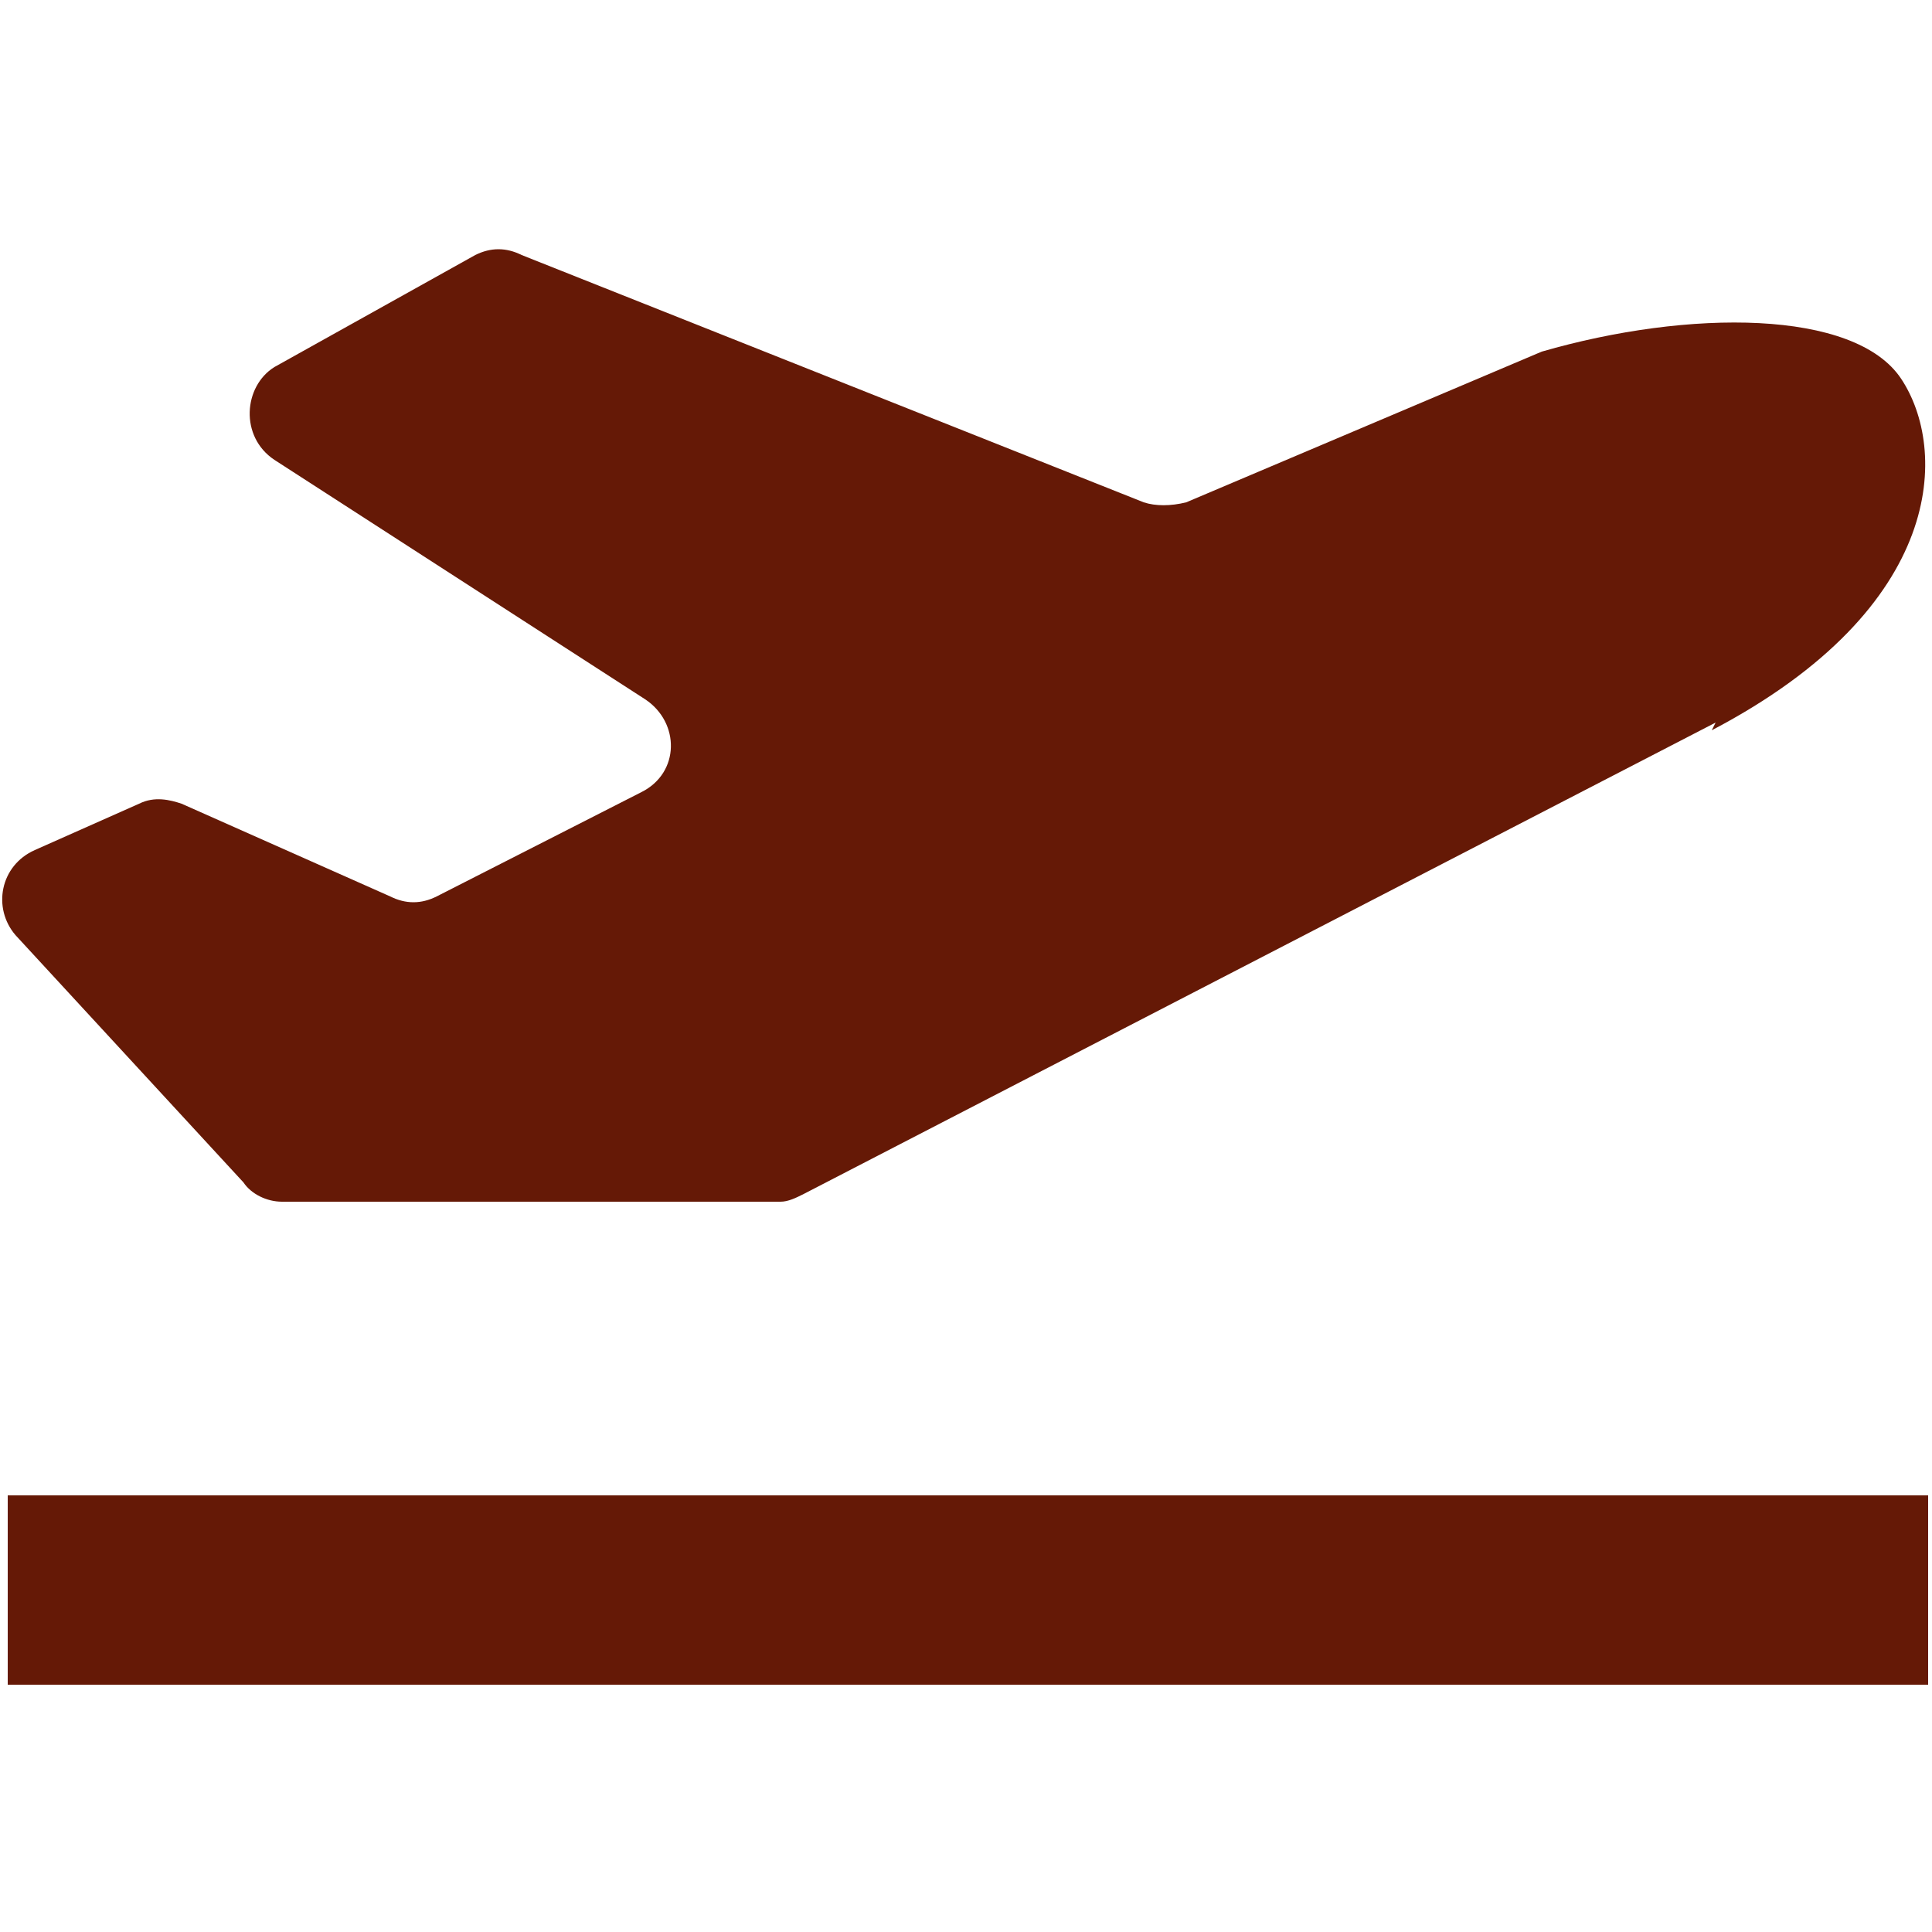
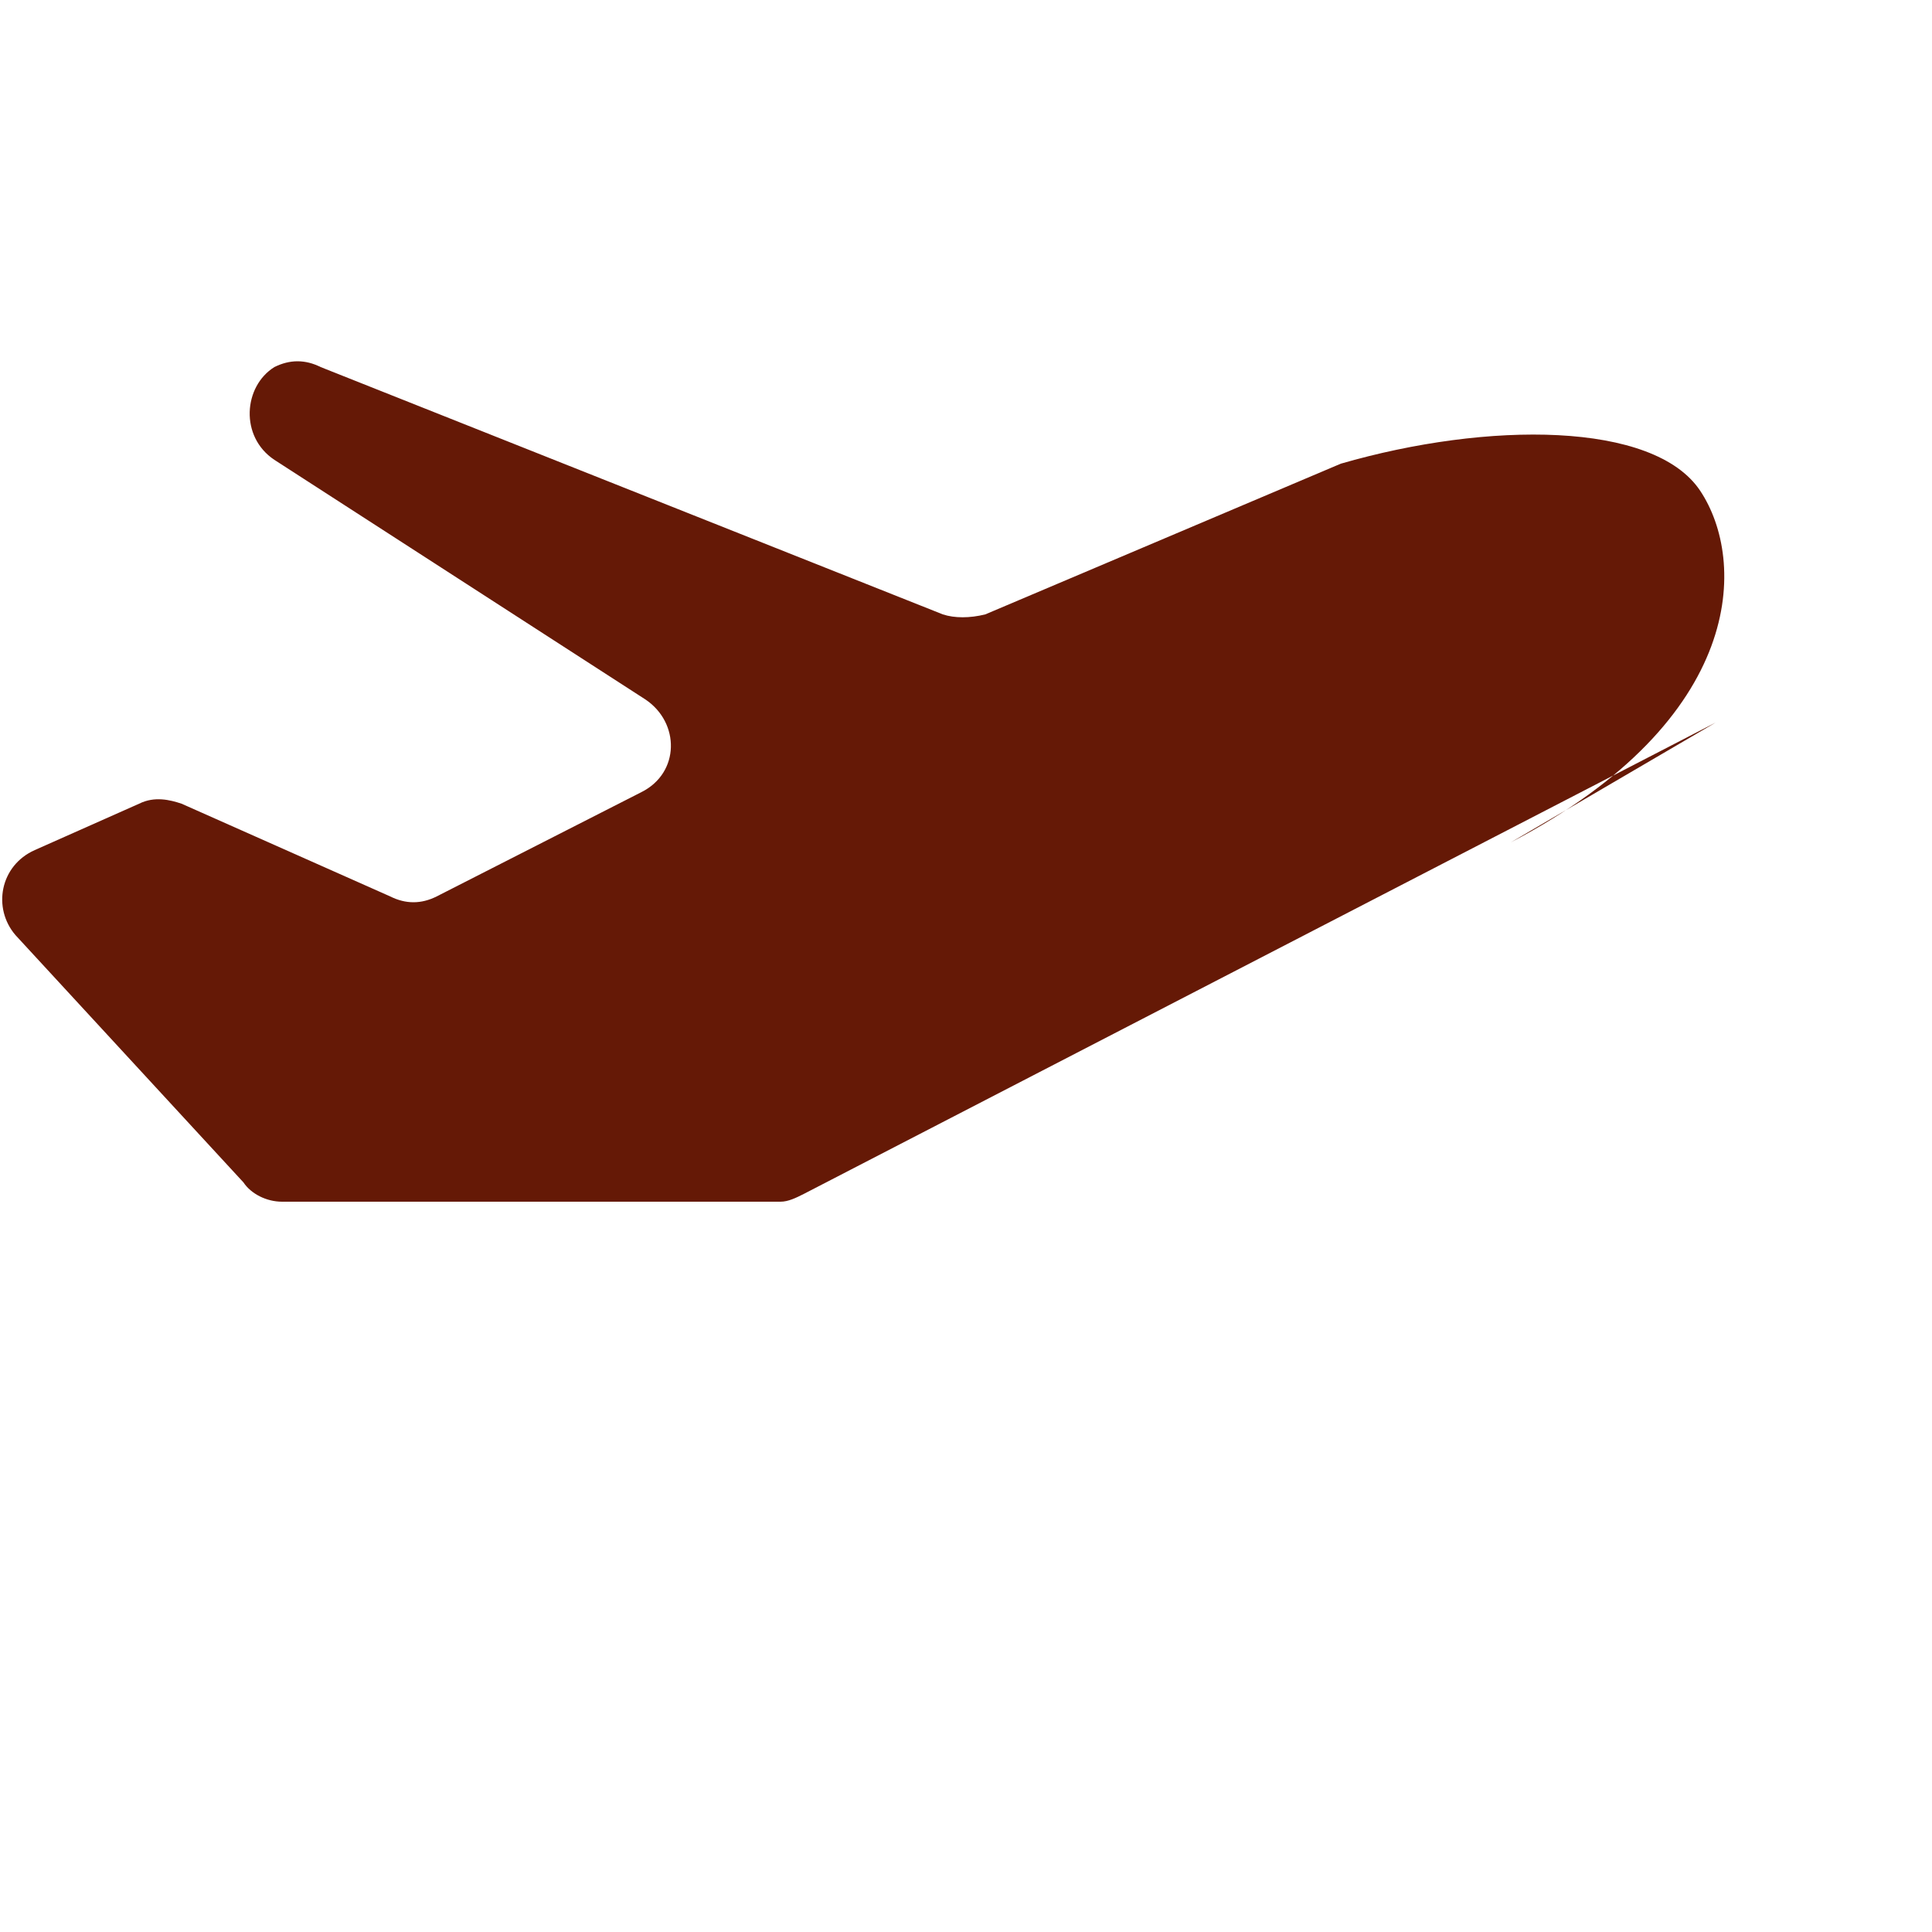
<svg xmlns="http://www.w3.org/2000/svg" id="Ebene_2" version="1.1" viewBox="0 0 50 50">
  <defs>
    <style>
      .st0 {
        fill: #651906;
      }
    </style>
  </defs>
  <g id="Ebene_1-2">
    <g>
-       <path class="st0" d="M44.4,18.7l-23.6,12.2c-.2.1-.4.2-.6.2H7.3c-.4,0-.8-.2-1-.5L.4,24.2c-.6-.7-.4-1.8.5-2.2l2.7-1.2c.4-.2.8-.1,1.1,0l5.4,2.4c.4.2.8.2,1.2,0l5.3-2.7c1-.5,1-1.8.1-2.4l-9.6-6.2c-.9-.6-.8-1.9,0-2.4l5.2-2.9c.4-.2.8-.2,1.2,0l16.1,6.4c.3.1.7.1,1.1,0l9.2-3.9s0,0,0,0c3.8-1.1,8.1-1.1,9.3.7,1.2,1.8,1.2,5.9-4.9,9.1h0Z" />
-       <rect class="st0" x=".2" y="38.7" width="49.7" height="4.9" />
+       <path class="st0" d="M44.4,18.7l-23.6,12.2c-.2.1-.4.2-.6.2H7.3c-.4,0-.8-.2-1-.5L.4,24.2c-.6-.7-.4-1.8.5-2.2l2.7-1.2c.4-.2.8-.1,1.1,0l5.4,2.4c.4.2.8.2,1.2,0l5.3-2.7c1-.5,1-1.8.1-2.4l-9.6-6.2c-.9-.6-.8-1.9,0-2.4c.4-.2.8-.2,1.2,0l16.1,6.4c.3.1.7.1,1.1,0l9.2-3.9s0,0,0,0c3.8-1.1,8.1-1.1,9.3.7,1.2,1.8,1.2,5.9-4.9,9.1h0Z" />
    </g>
  </g>
</svg>